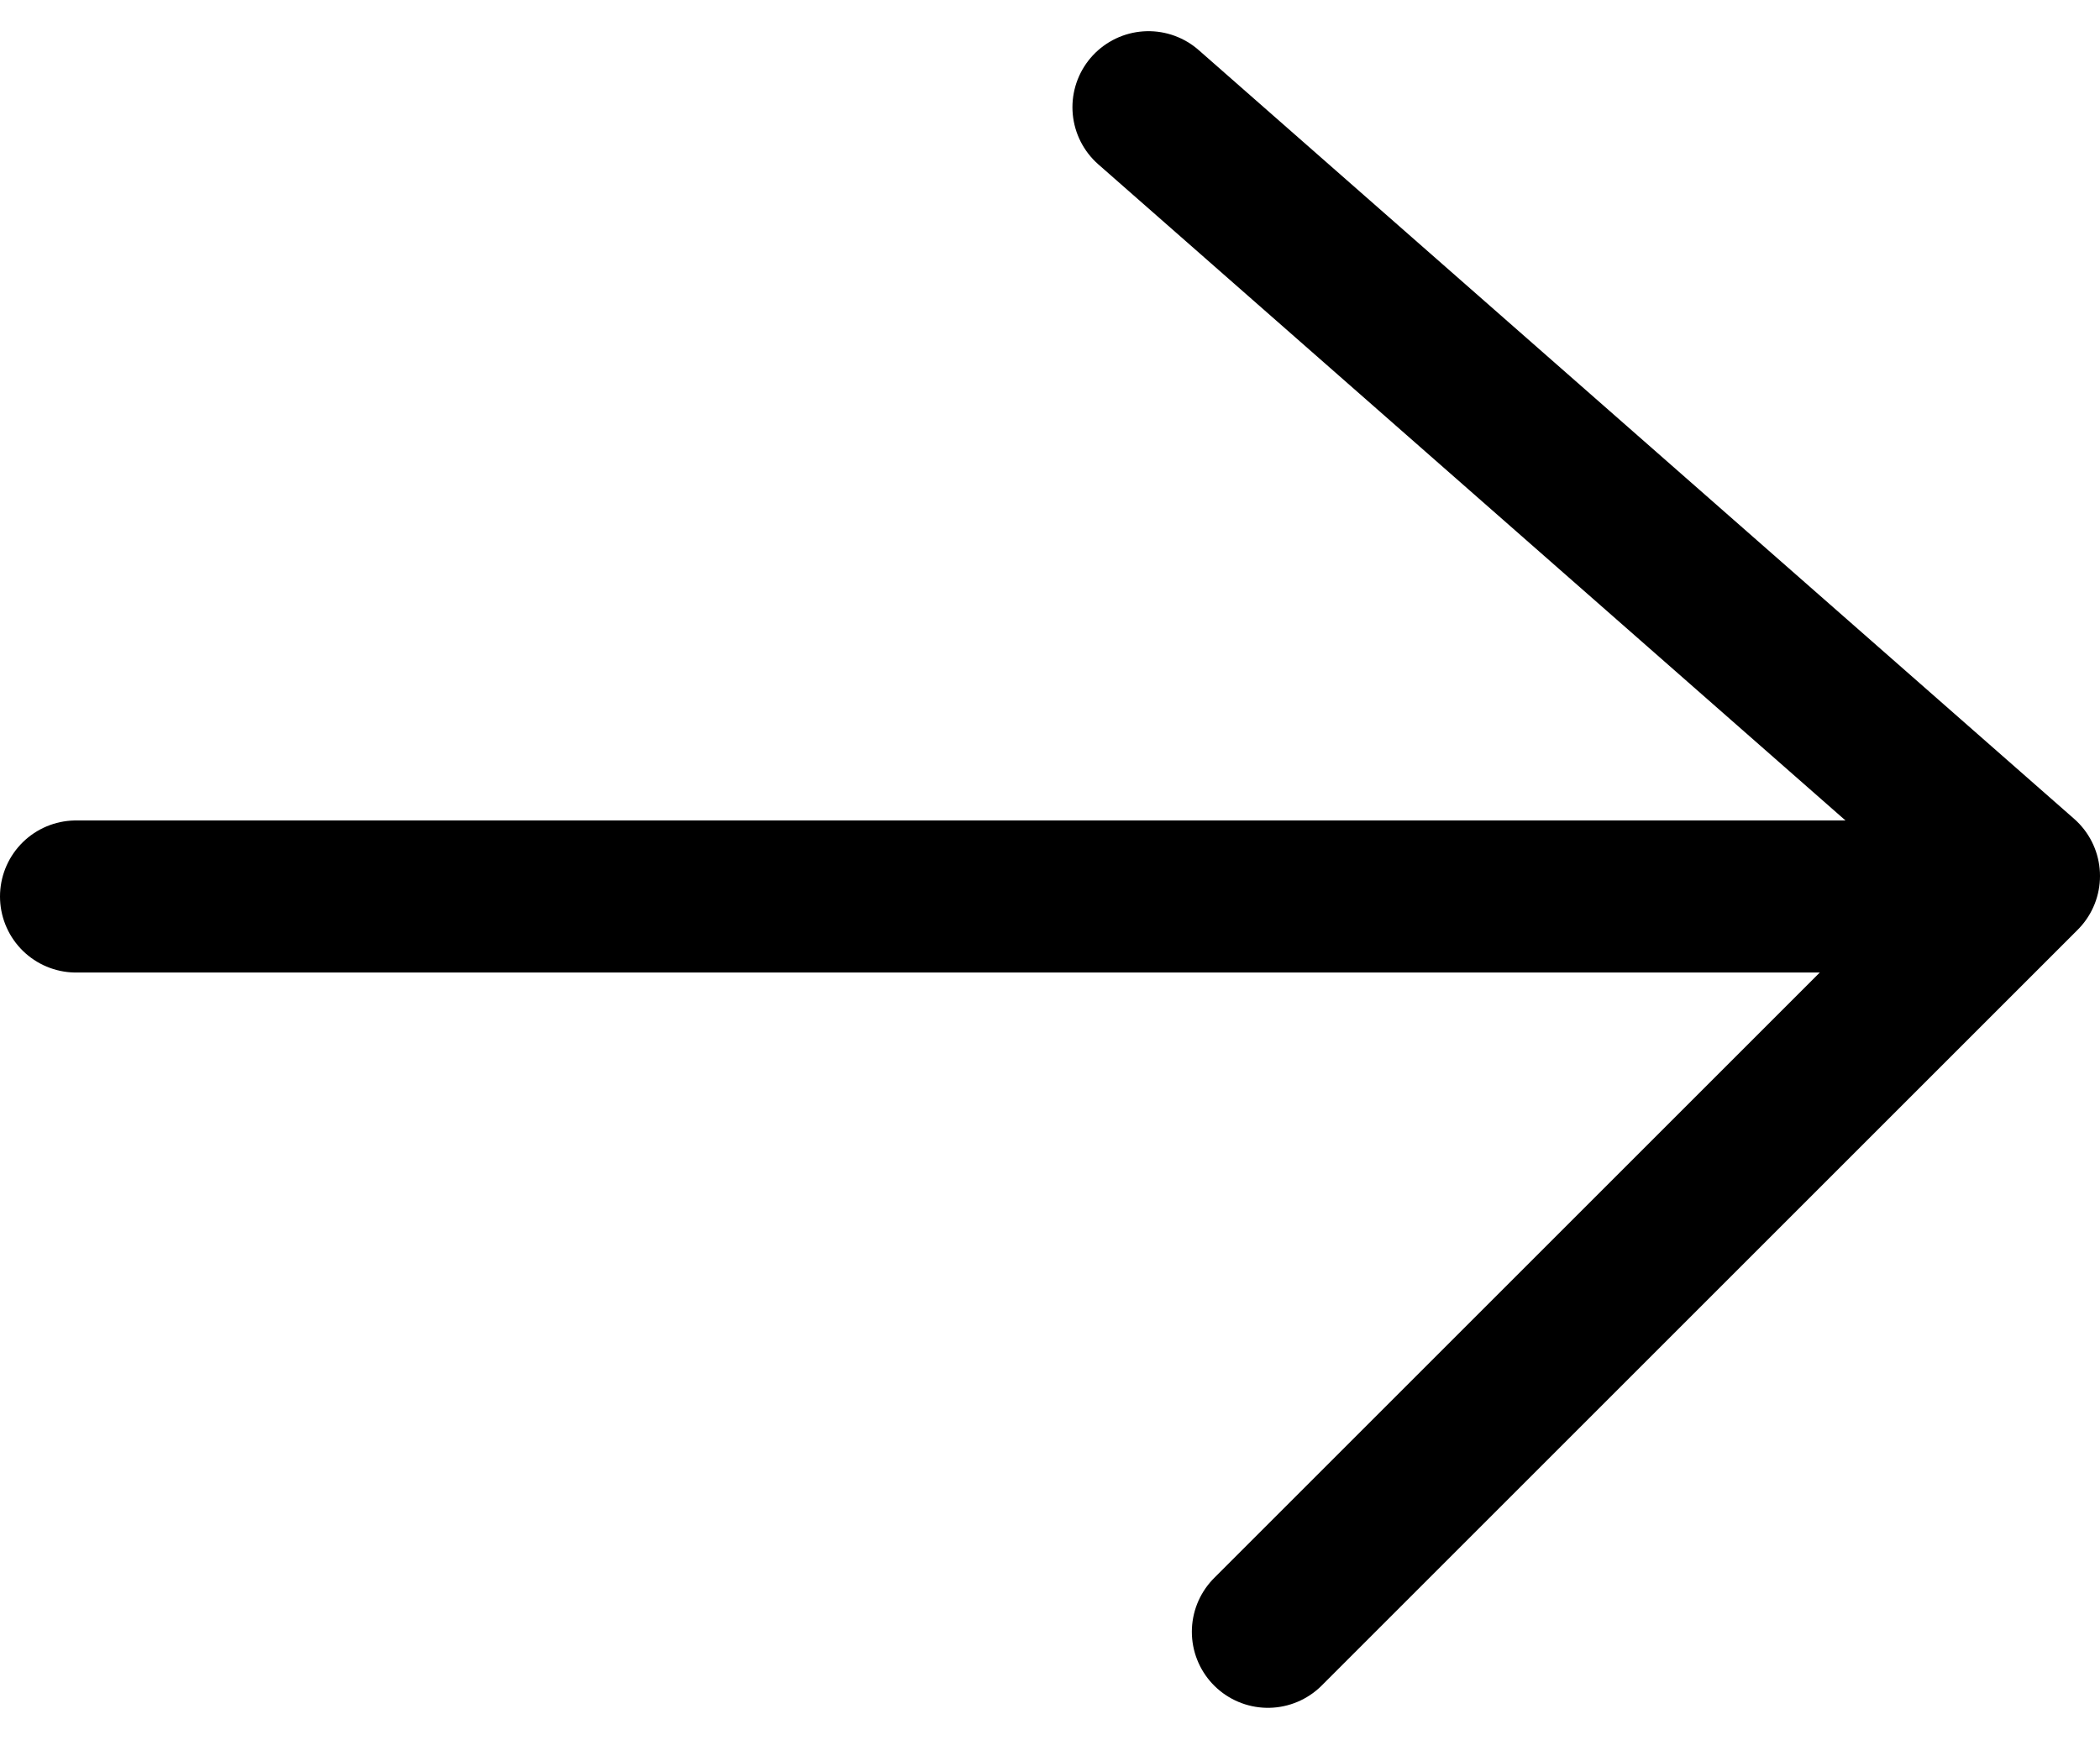
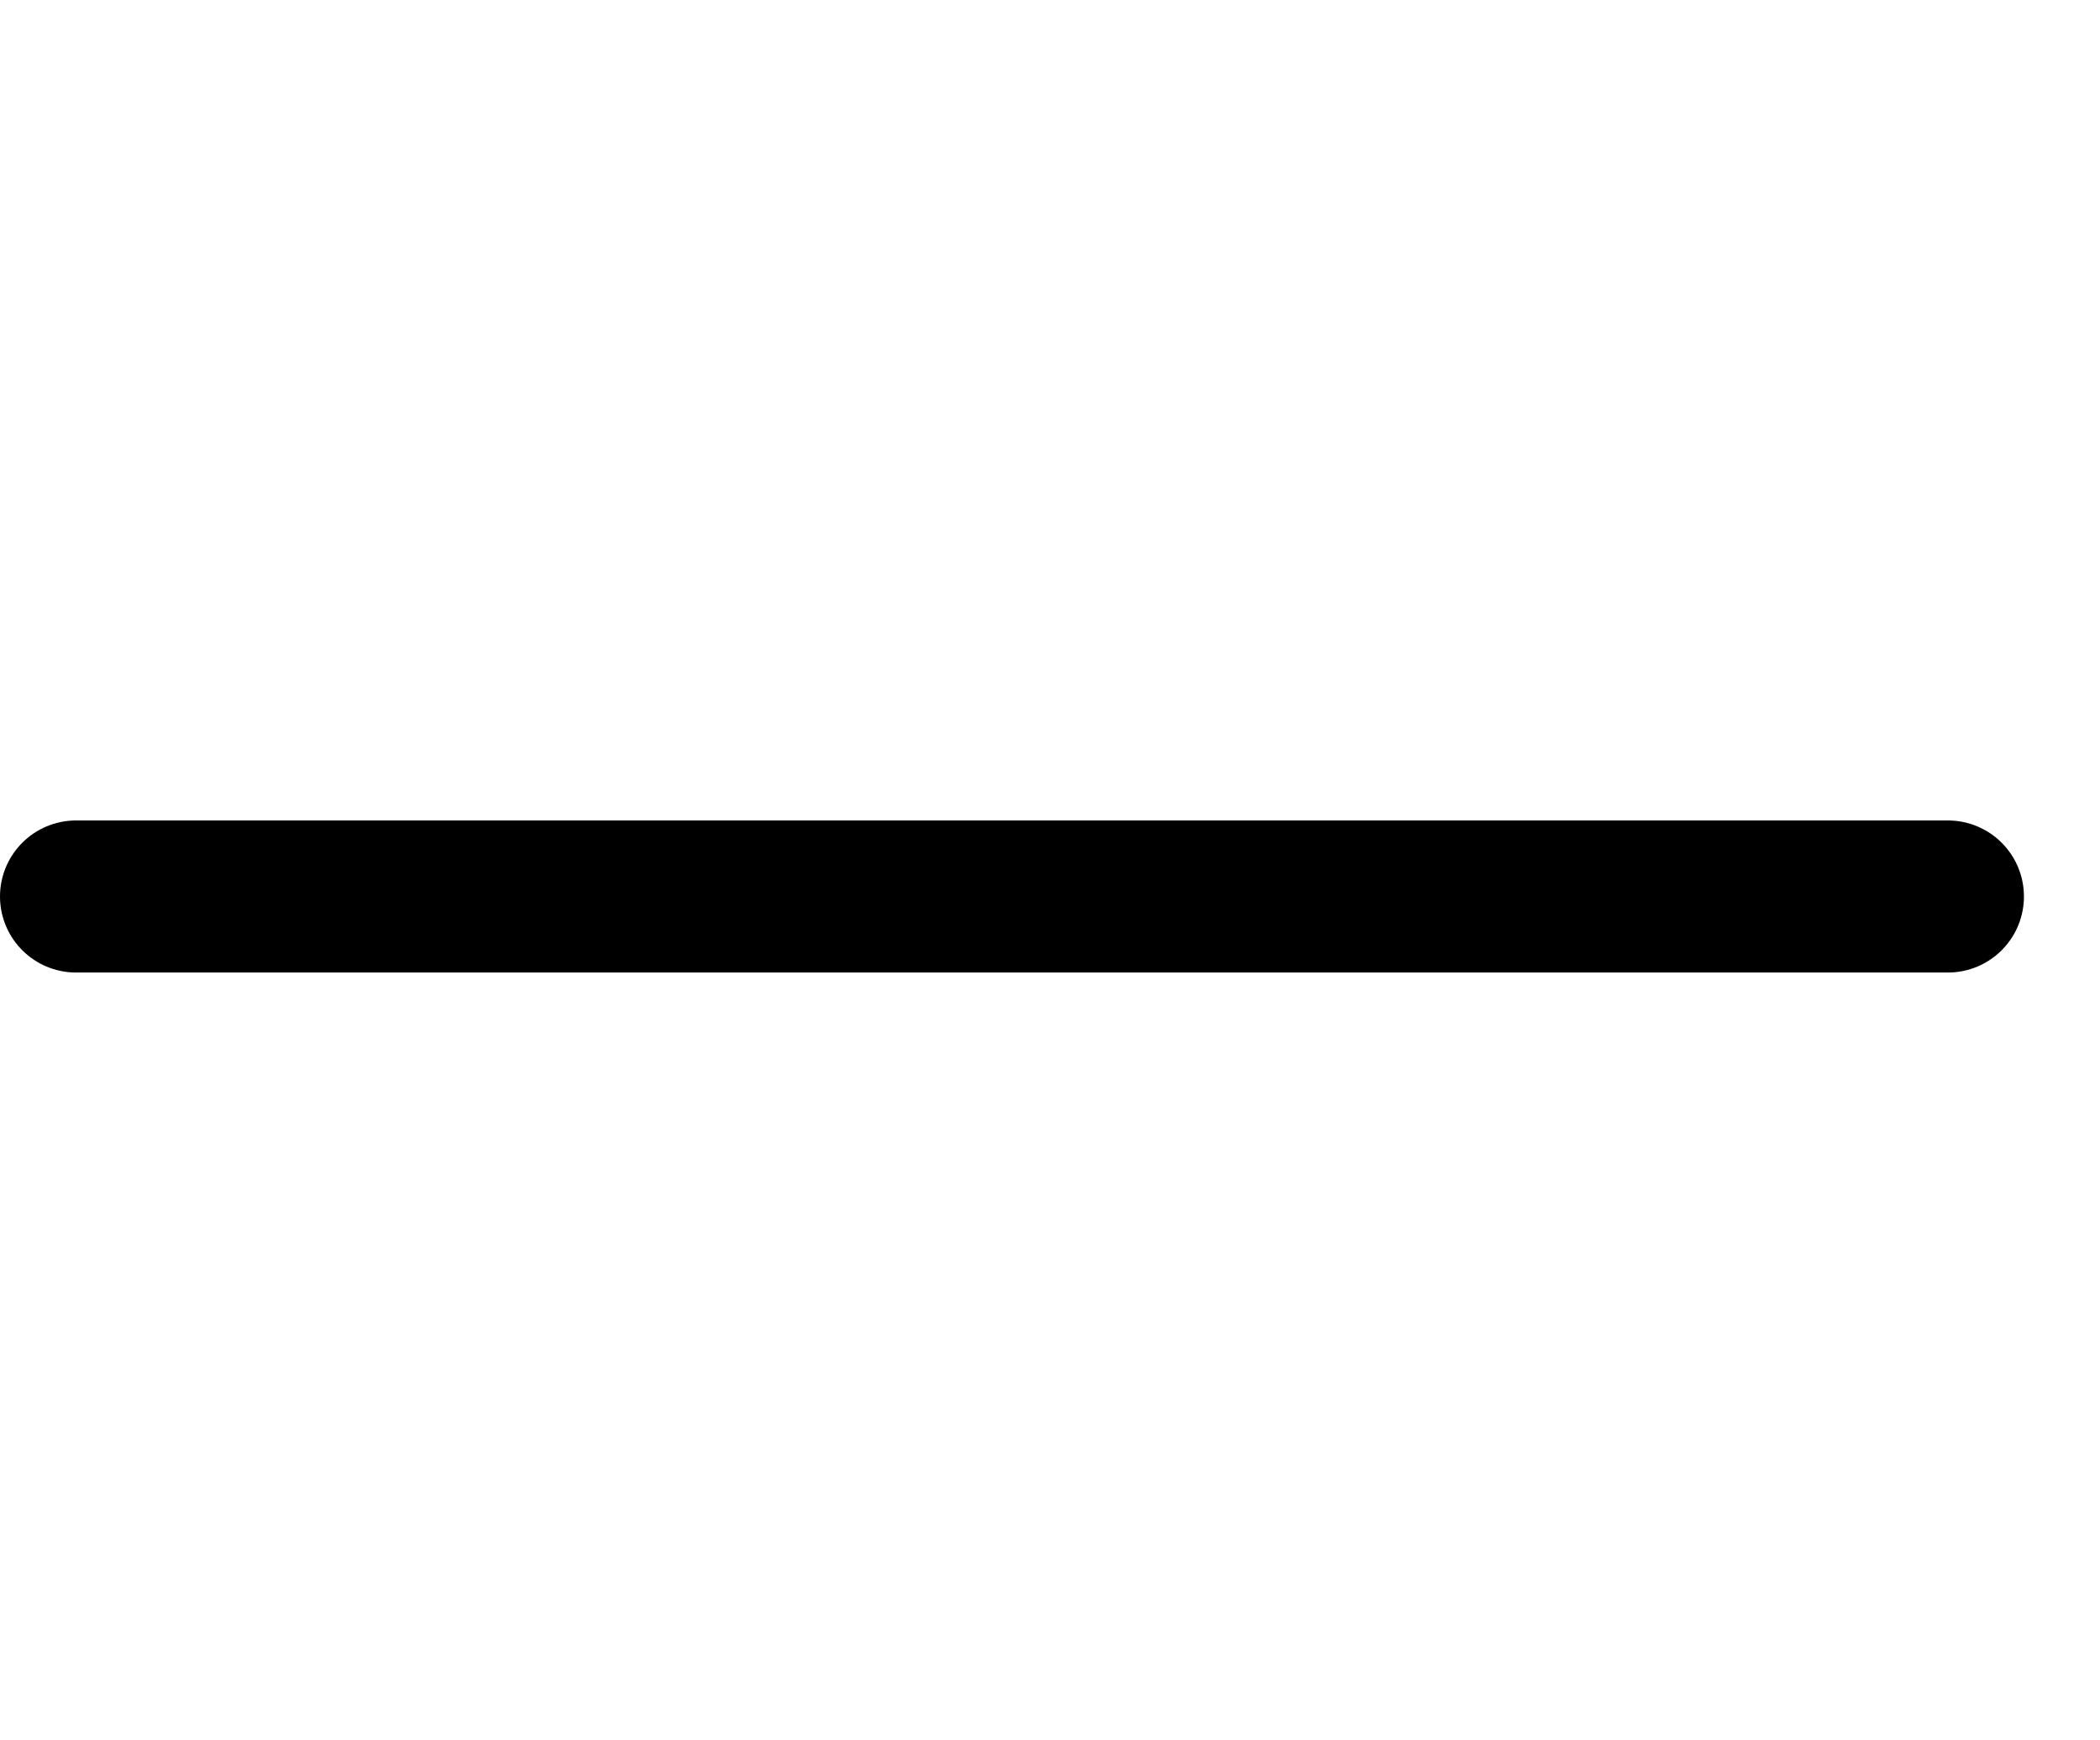
<svg xmlns="http://www.w3.org/2000/svg" id="Layer_1" data-name="Layer 1" viewBox="0 0 27.61 22.88">
  <defs>
    <style>
      .cls-1, .cls-2 {
        fill: none;
        stroke: #000;
        stroke-linecap: round;
        stroke-width: 2px;
      }

      .cls-2 {
        stroke-linejoin: round;
      }
    </style>
  </defs>
  <g id="Group_27" data-name="Group 27">
    <path id="Path_15" data-name="Path 15" class="cls-1" d="M1,11.79h24.61" />
-     <path id="Path_14" data-name="Path 14" class="cls-2" d="M15.1,1.41l11.51,10.11-9.94,9.94" />
  </g>
</svg>